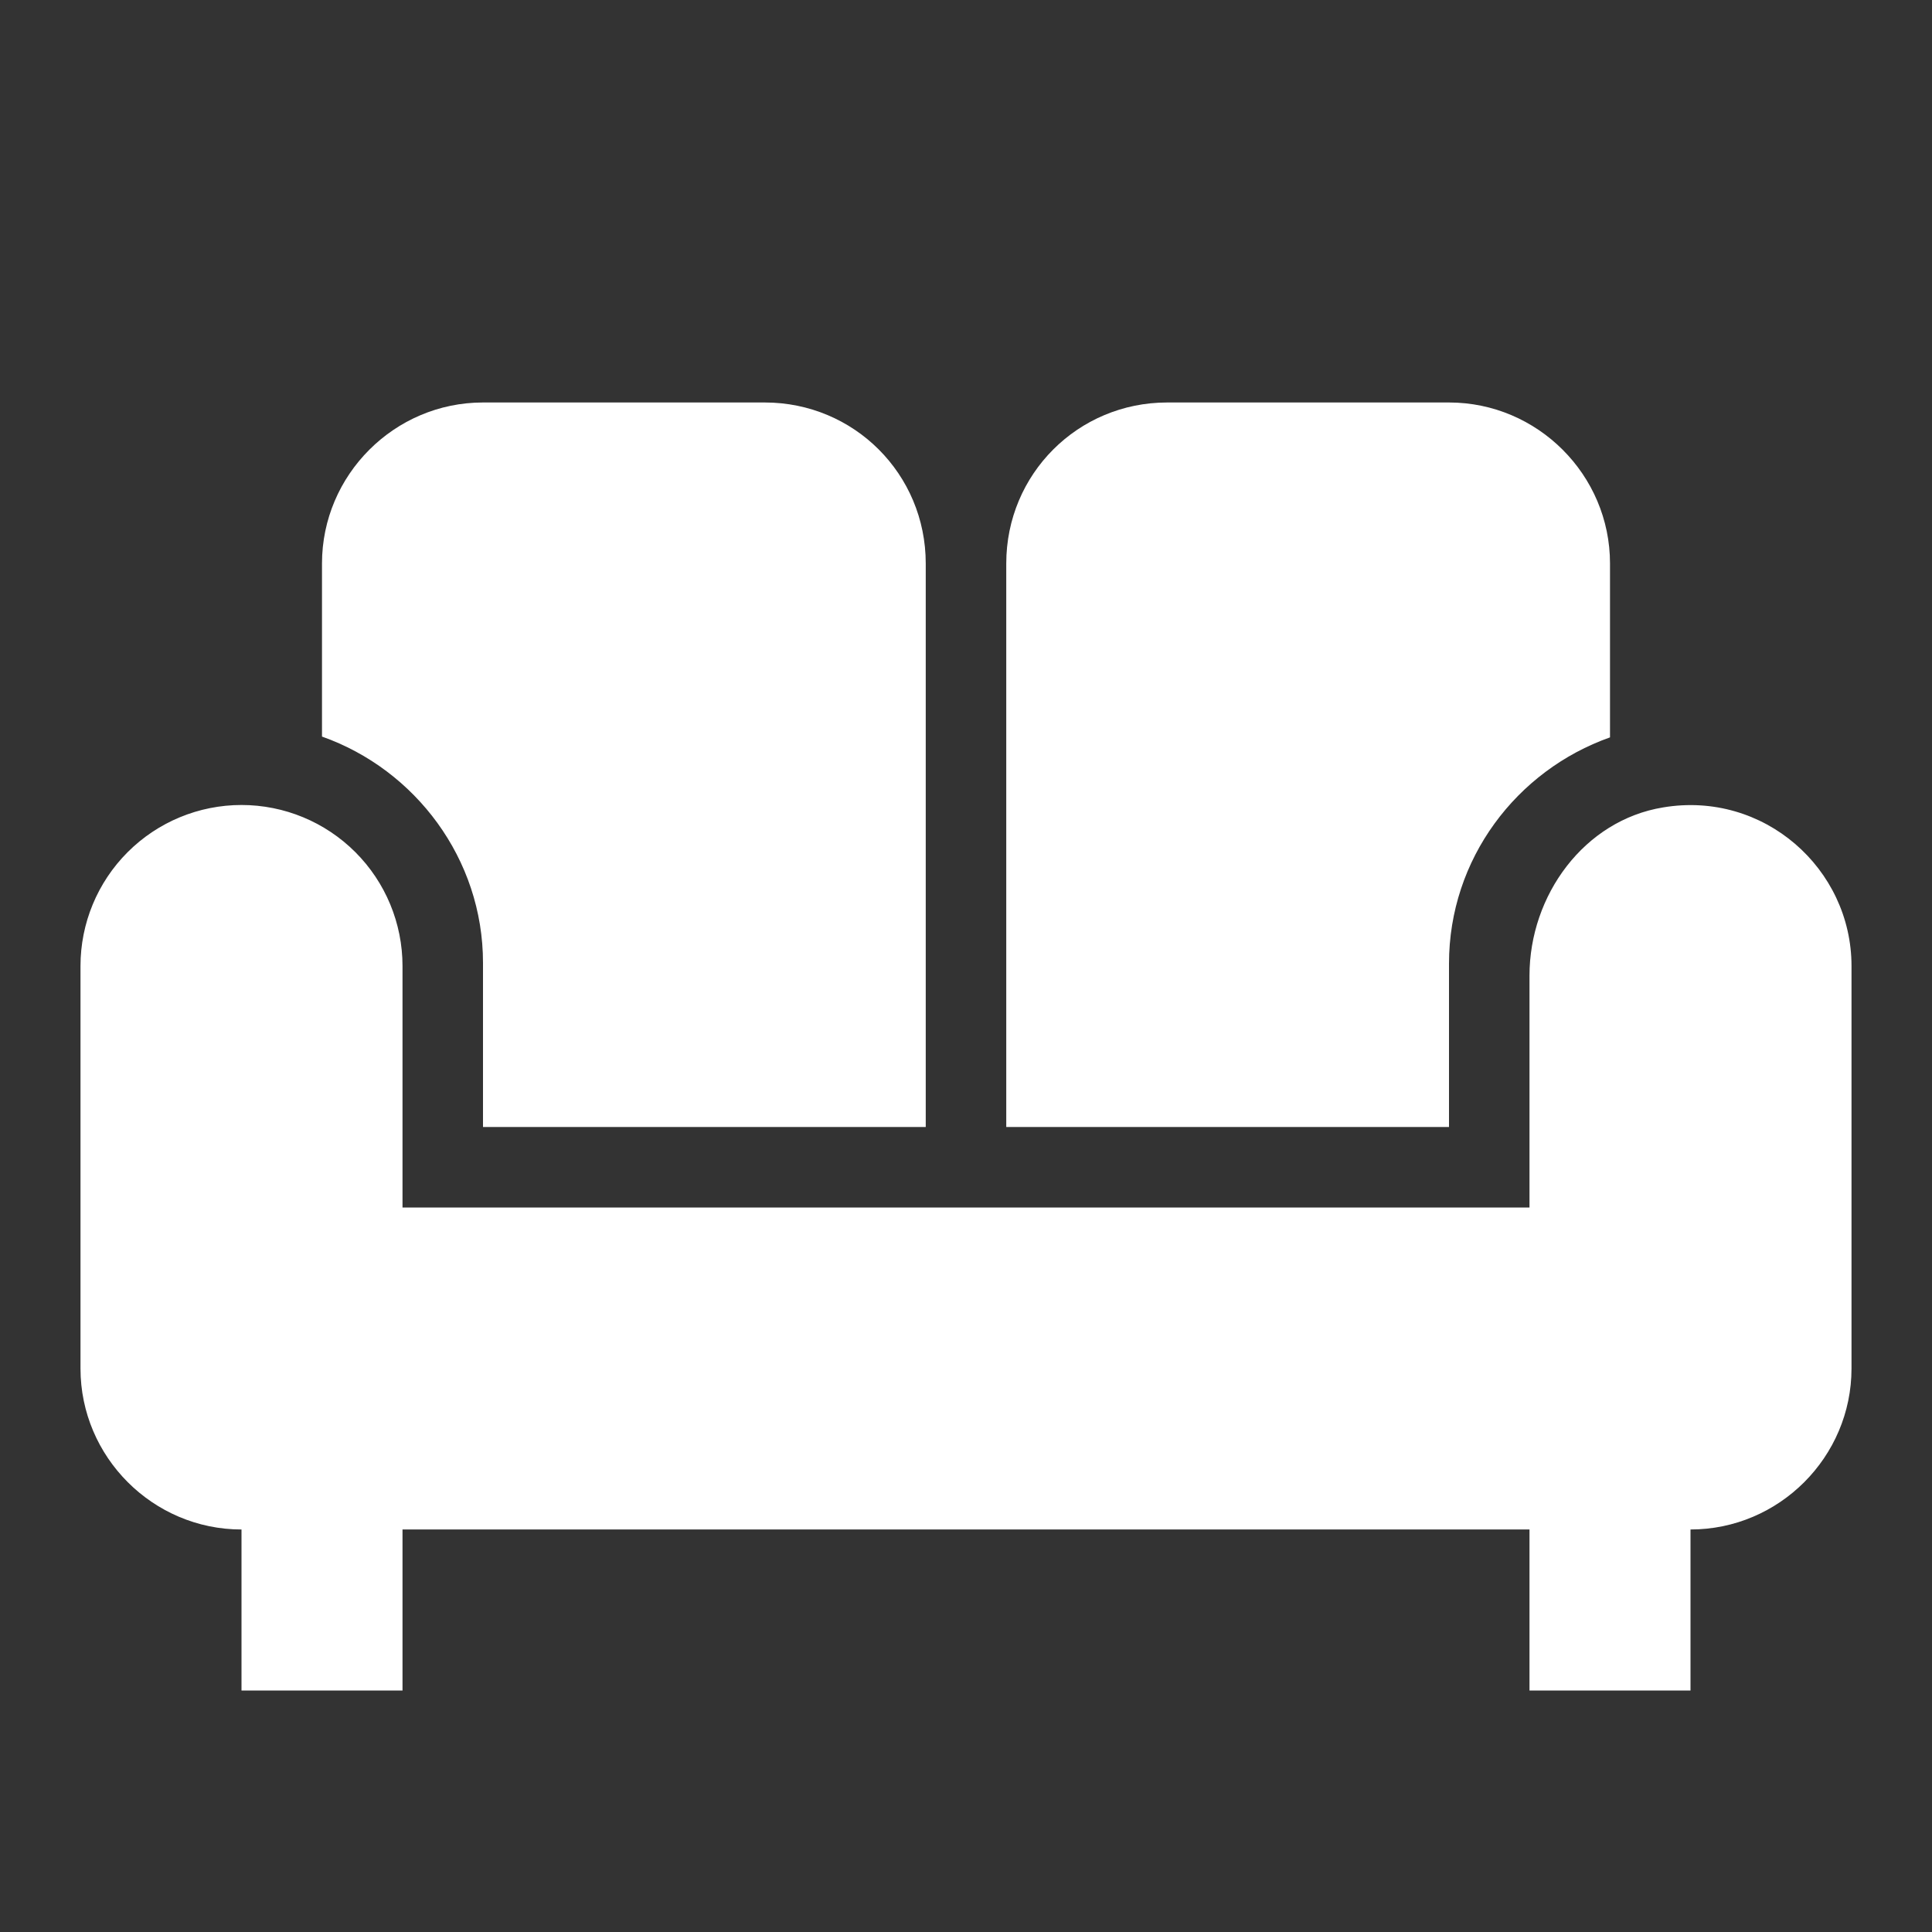
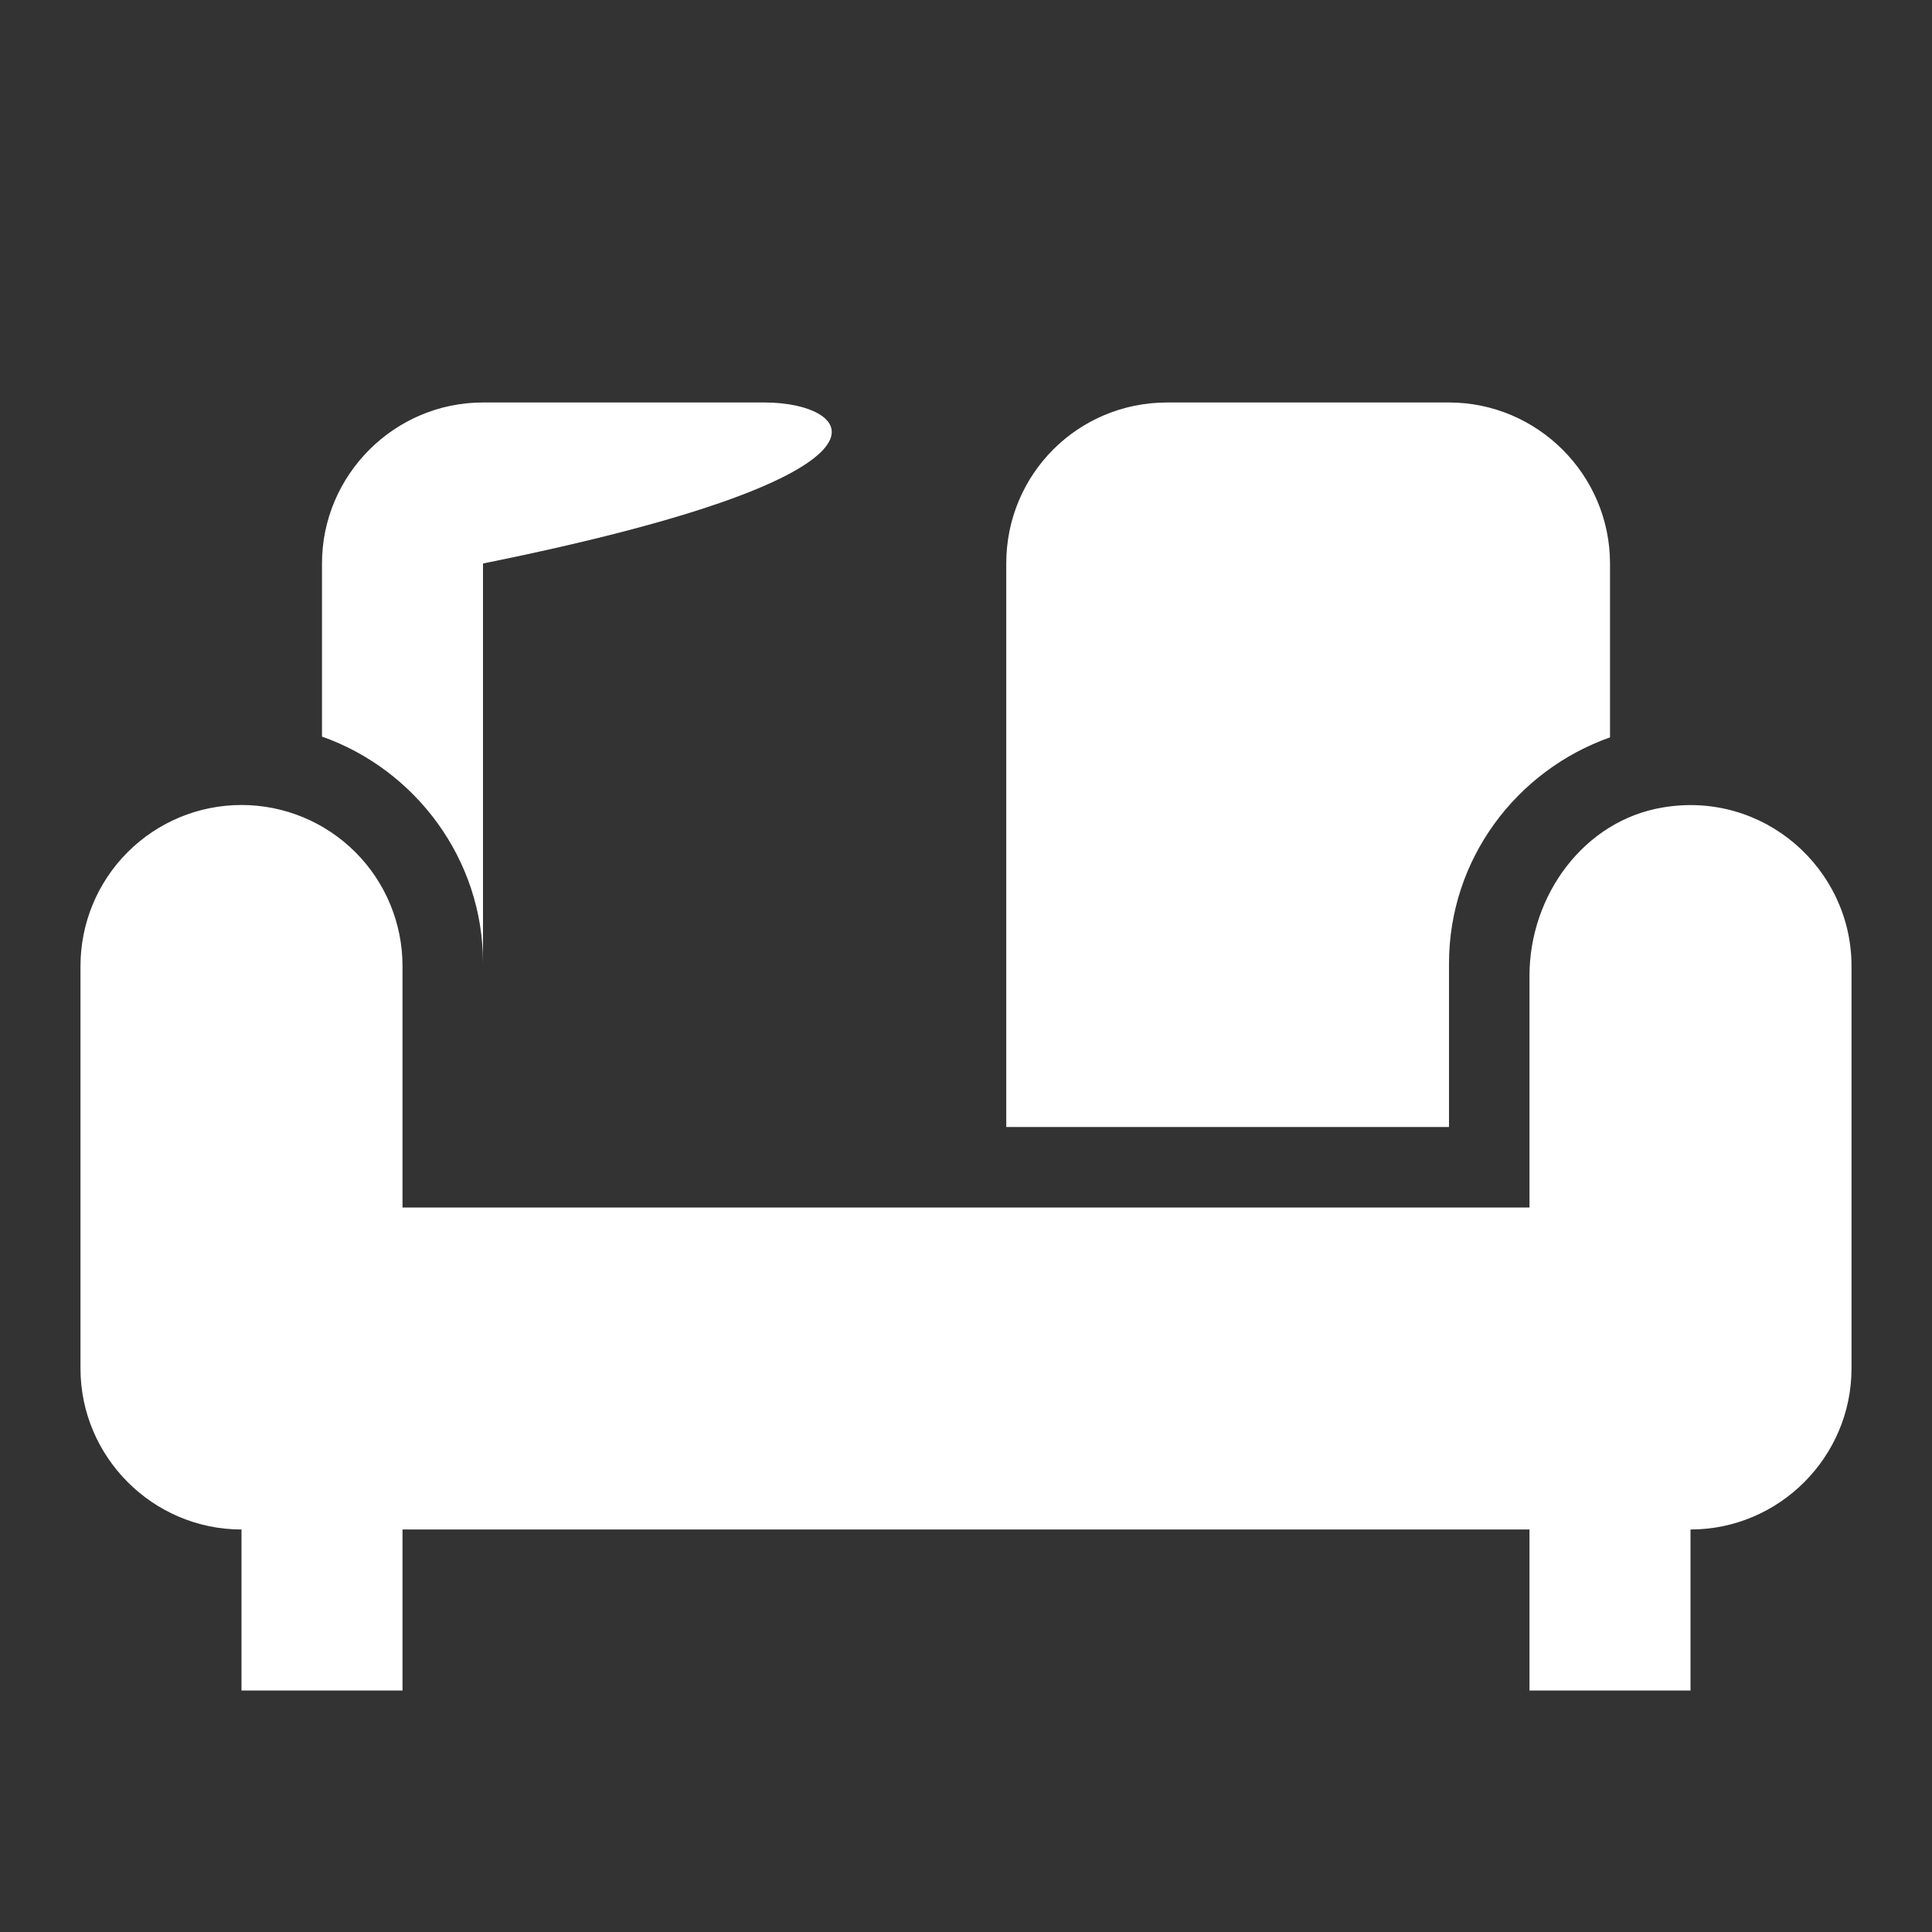
<svg xmlns="http://www.w3.org/2000/svg" width="68" height="68" viewBox="0 0 68 68" fill="none">
  <rect x="0" y="0" width="68" height="68" fill="#333333" stroke="none" />
-   <path d="M35.417 19.833C35.417 16.688 37.938 14.166 41.083 14.166H51C54.117 14.166 56.667 16.716 56.667 19.833V25.953C53.38 27.115 51 30.232 51 33.915V39.666H35.417V19.833ZM17 33.886V39.666H32.583V19.833C32.583 16.688 30.062 14.166 26.917 14.166H17C13.883 14.166 11.333 16.716 11.333 19.833V25.925C14.62 27.087 17 30.232 17 33.886ZM58.537 28.418C55.76 28.872 53.833 31.506 53.833 34.34V42.5H14.167V34C14.167 32.497 13.57 31.056 12.507 29.993C11.444 28.93 10.003 28.333 8.5 28.333C6.997 28.333 5.556 28.93 4.493 29.993C3.43 31.056 2.833 32.497 2.833 34V48.166C2.833 51.283 5.383 53.833 8.5 53.833V59.5H14.167V53.833H53.833V59.5H59.5V53.833C62.617 53.833 65.167 51.283 65.167 48.166V34C65.167 30.572 62.078 27.823 58.537 28.418Z" fill="white" />
+   <path d="M35.417 19.833C35.417 16.688 37.938 14.166 41.083 14.166H51C54.117 14.166 56.667 16.716 56.667 19.833V25.953C53.38 27.115 51 30.232 51 33.915V39.666H35.417V19.833ZM17 33.886V39.666V19.833C32.583 16.688 30.062 14.166 26.917 14.166H17C13.883 14.166 11.333 16.716 11.333 19.833V25.925C14.62 27.087 17 30.232 17 33.886ZM58.537 28.418C55.76 28.872 53.833 31.506 53.833 34.34V42.5H14.167V34C14.167 32.497 13.57 31.056 12.507 29.993C11.444 28.93 10.003 28.333 8.5 28.333C6.997 28.333 5.556 28.93 4.493 29.993C3.43 31.056 2.833 32.497 2.833 34V48.166C2.833 51.283 5.383 53.833 8.5 53.833V59.5H14.167V53.833H53.833V59.5H59.5V53.833C62.617 53.833 65.167 51.283 65.167 48.166V34C65.167 30.572 62.078 27.823 58.537 28.418Z" fill="white" />
</svg>